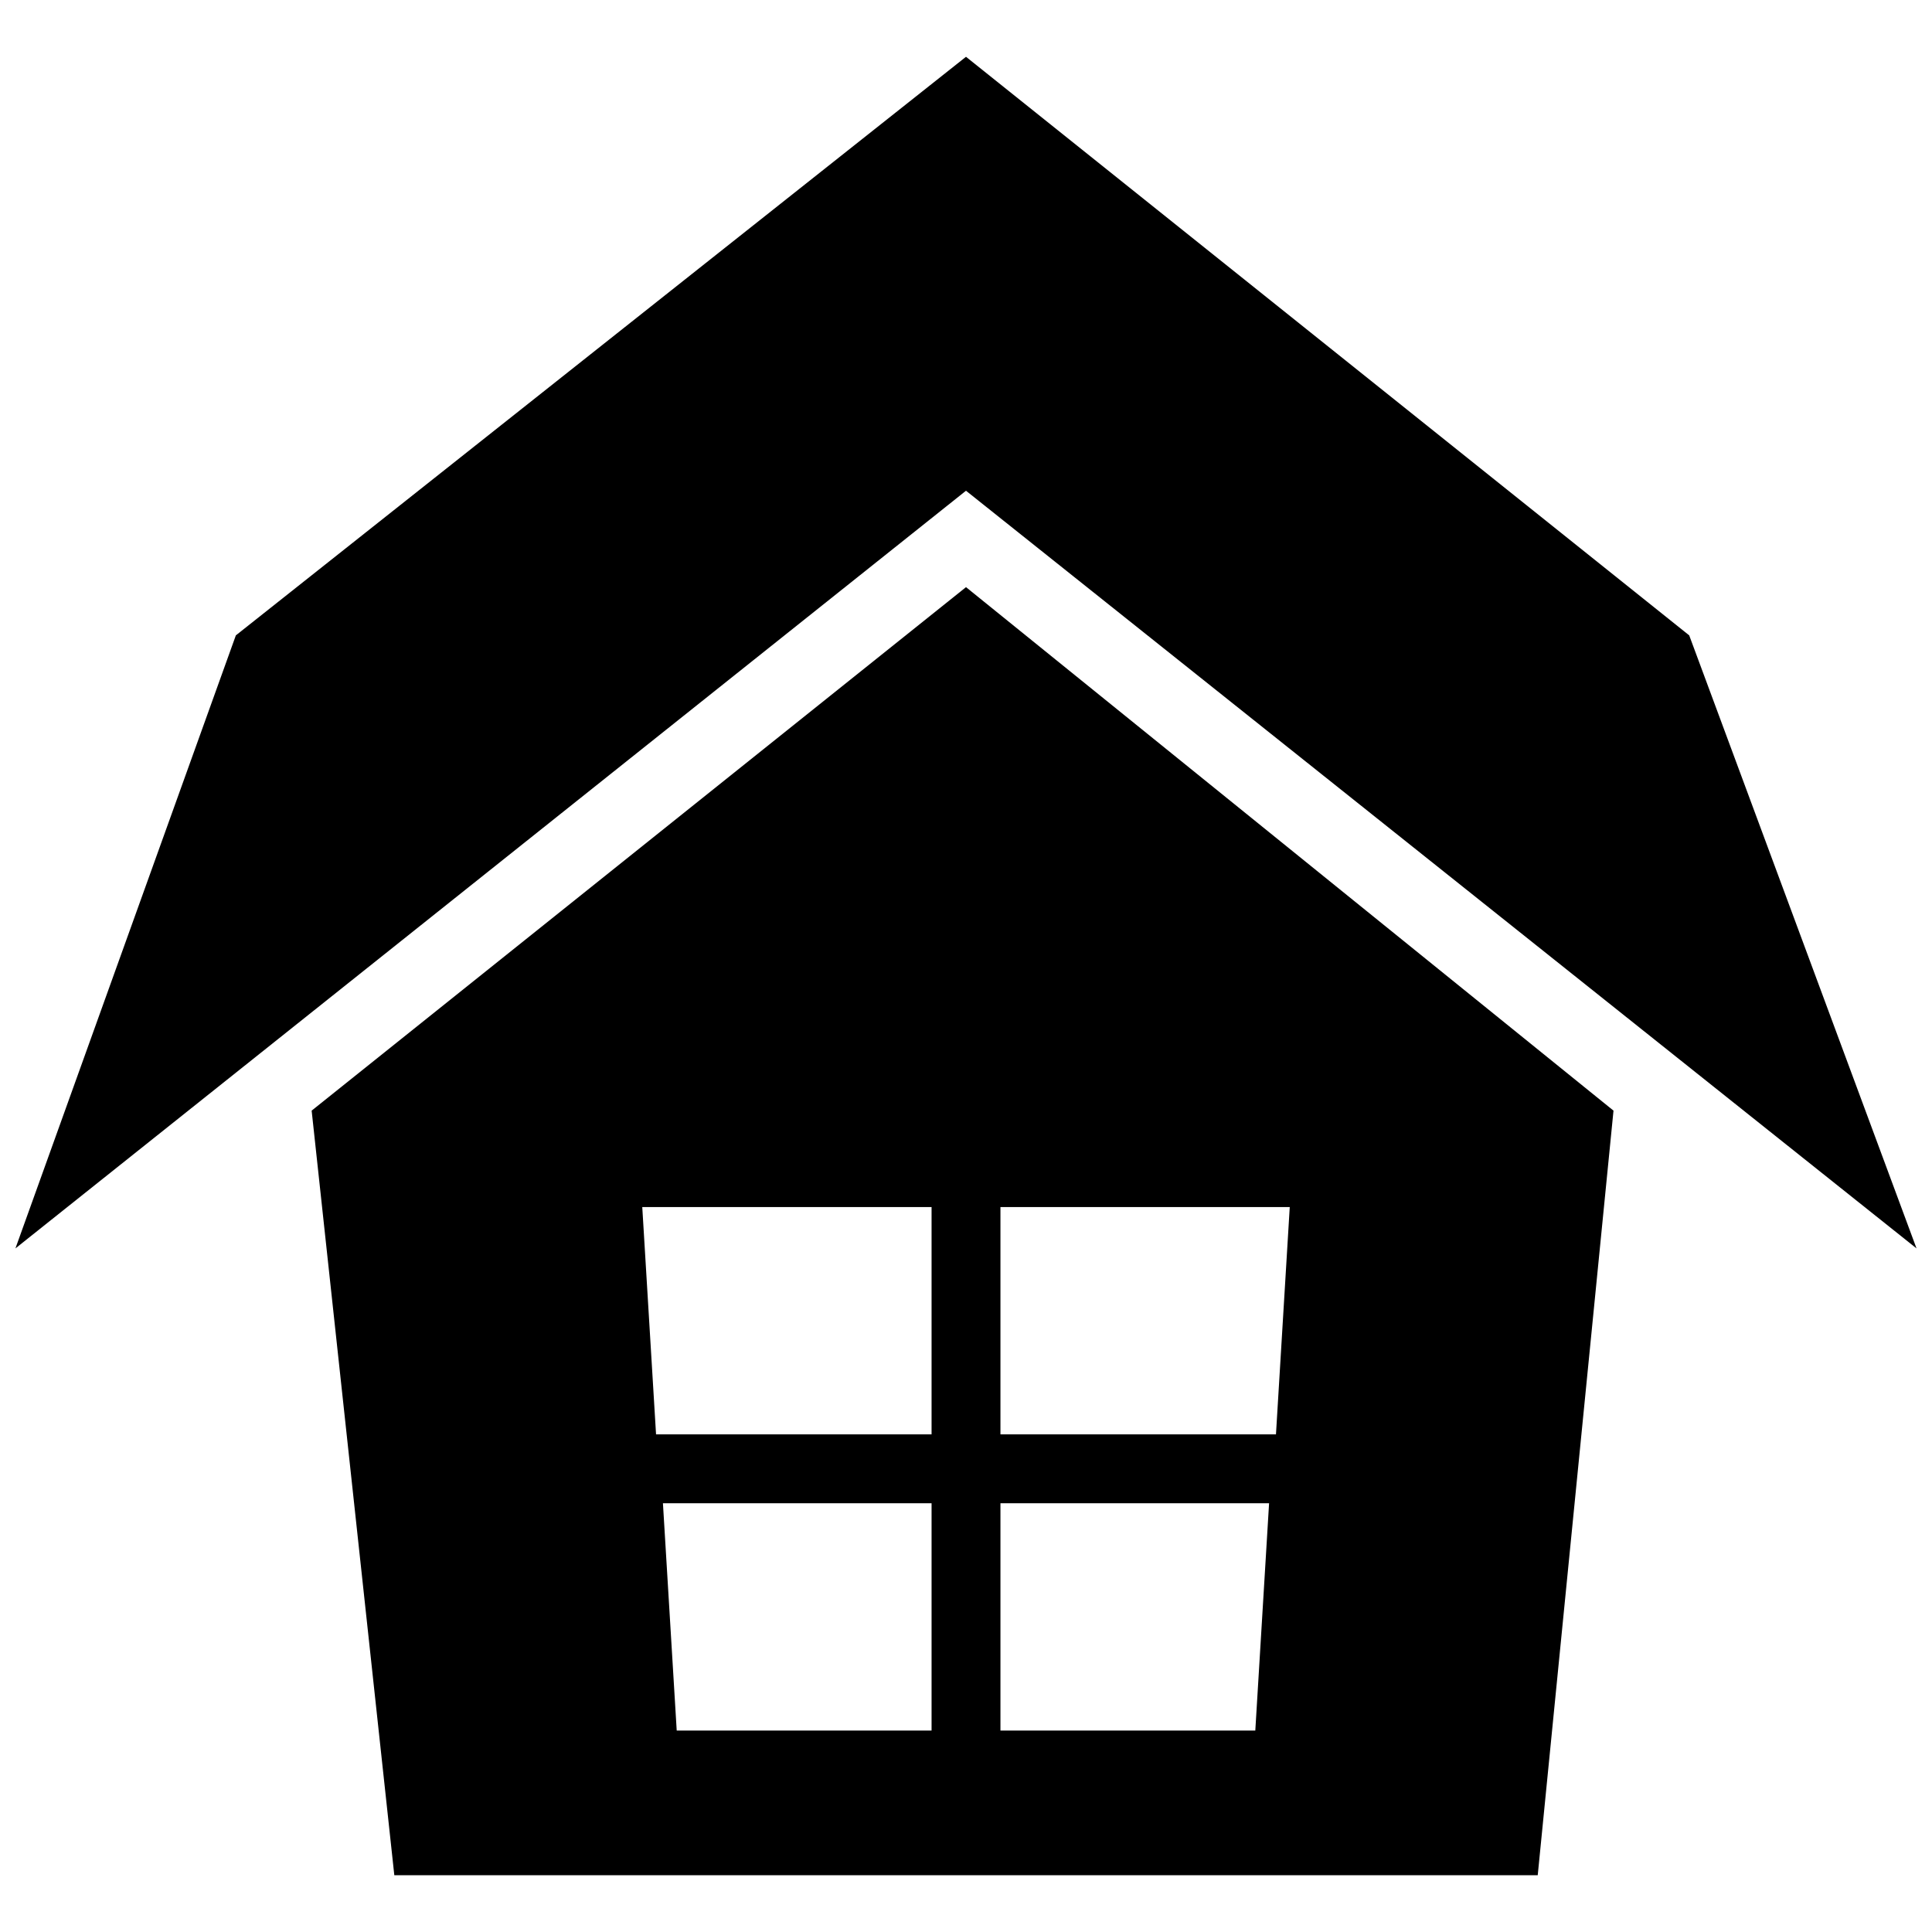
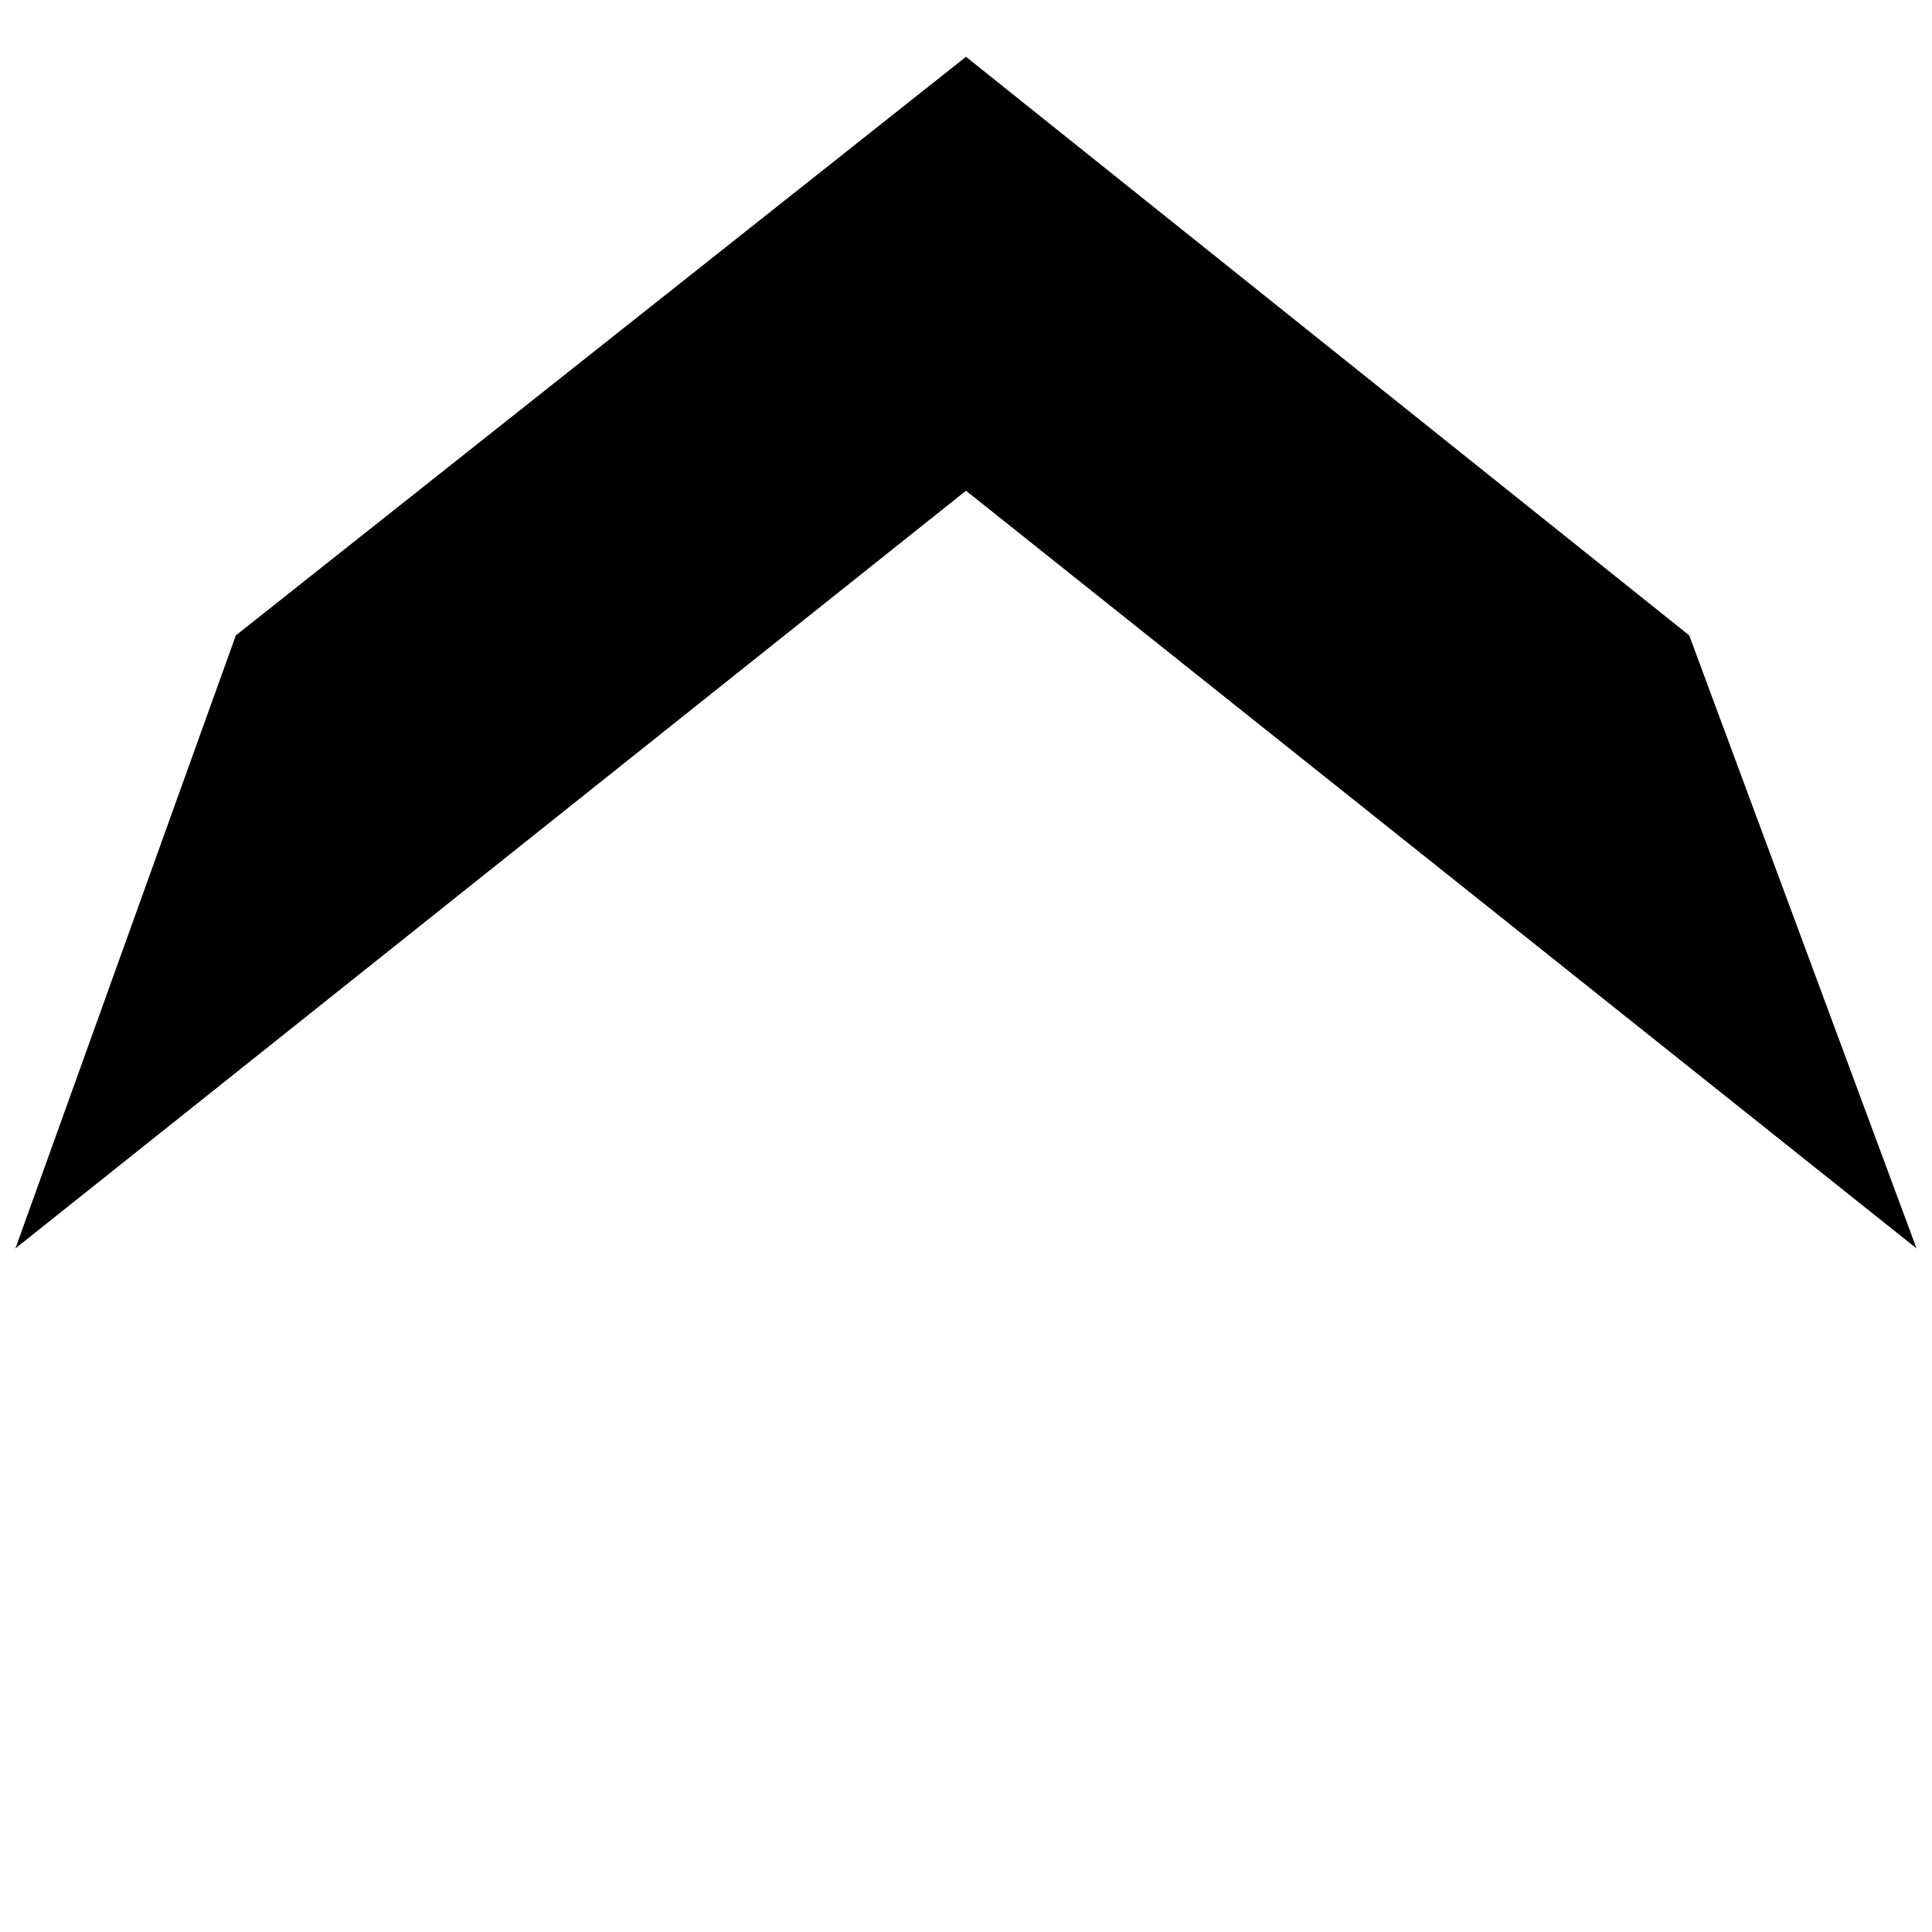
<svg xmlns="http://www.w3.org/2000/svg" width="800px" height="800px" version="1.1" viewBox="144 144 512 512">
  <defs>
    <clipPath id="a">
      <path d="m148.09 159h503.81v316h-503.81z" />
    </clipPath>
  </defs>
  <g clip-path="url(#a)">
    <path d="m400 159.05 191.66 153.33 60.238 162.46-251.9-200.79-251.91 200.79 58.414-162.46z" fill-rule="evenodd" />
  </g>
-   <path d="m226.59 438.33 21.906 202.62h303.02l20.078-202.62-171.59-138.73zm87.617 25.555 3.652 60.238h73.016v-60.238zm5.477 78.492 3.652 60.238h67.539v-60.238zm89.445 60.238h67.539l3.652-60.238h-71.191zm73.016-78.492 3.652-60.238h-76.668v60.238z" fill-rule="evenodd" />
</svg>